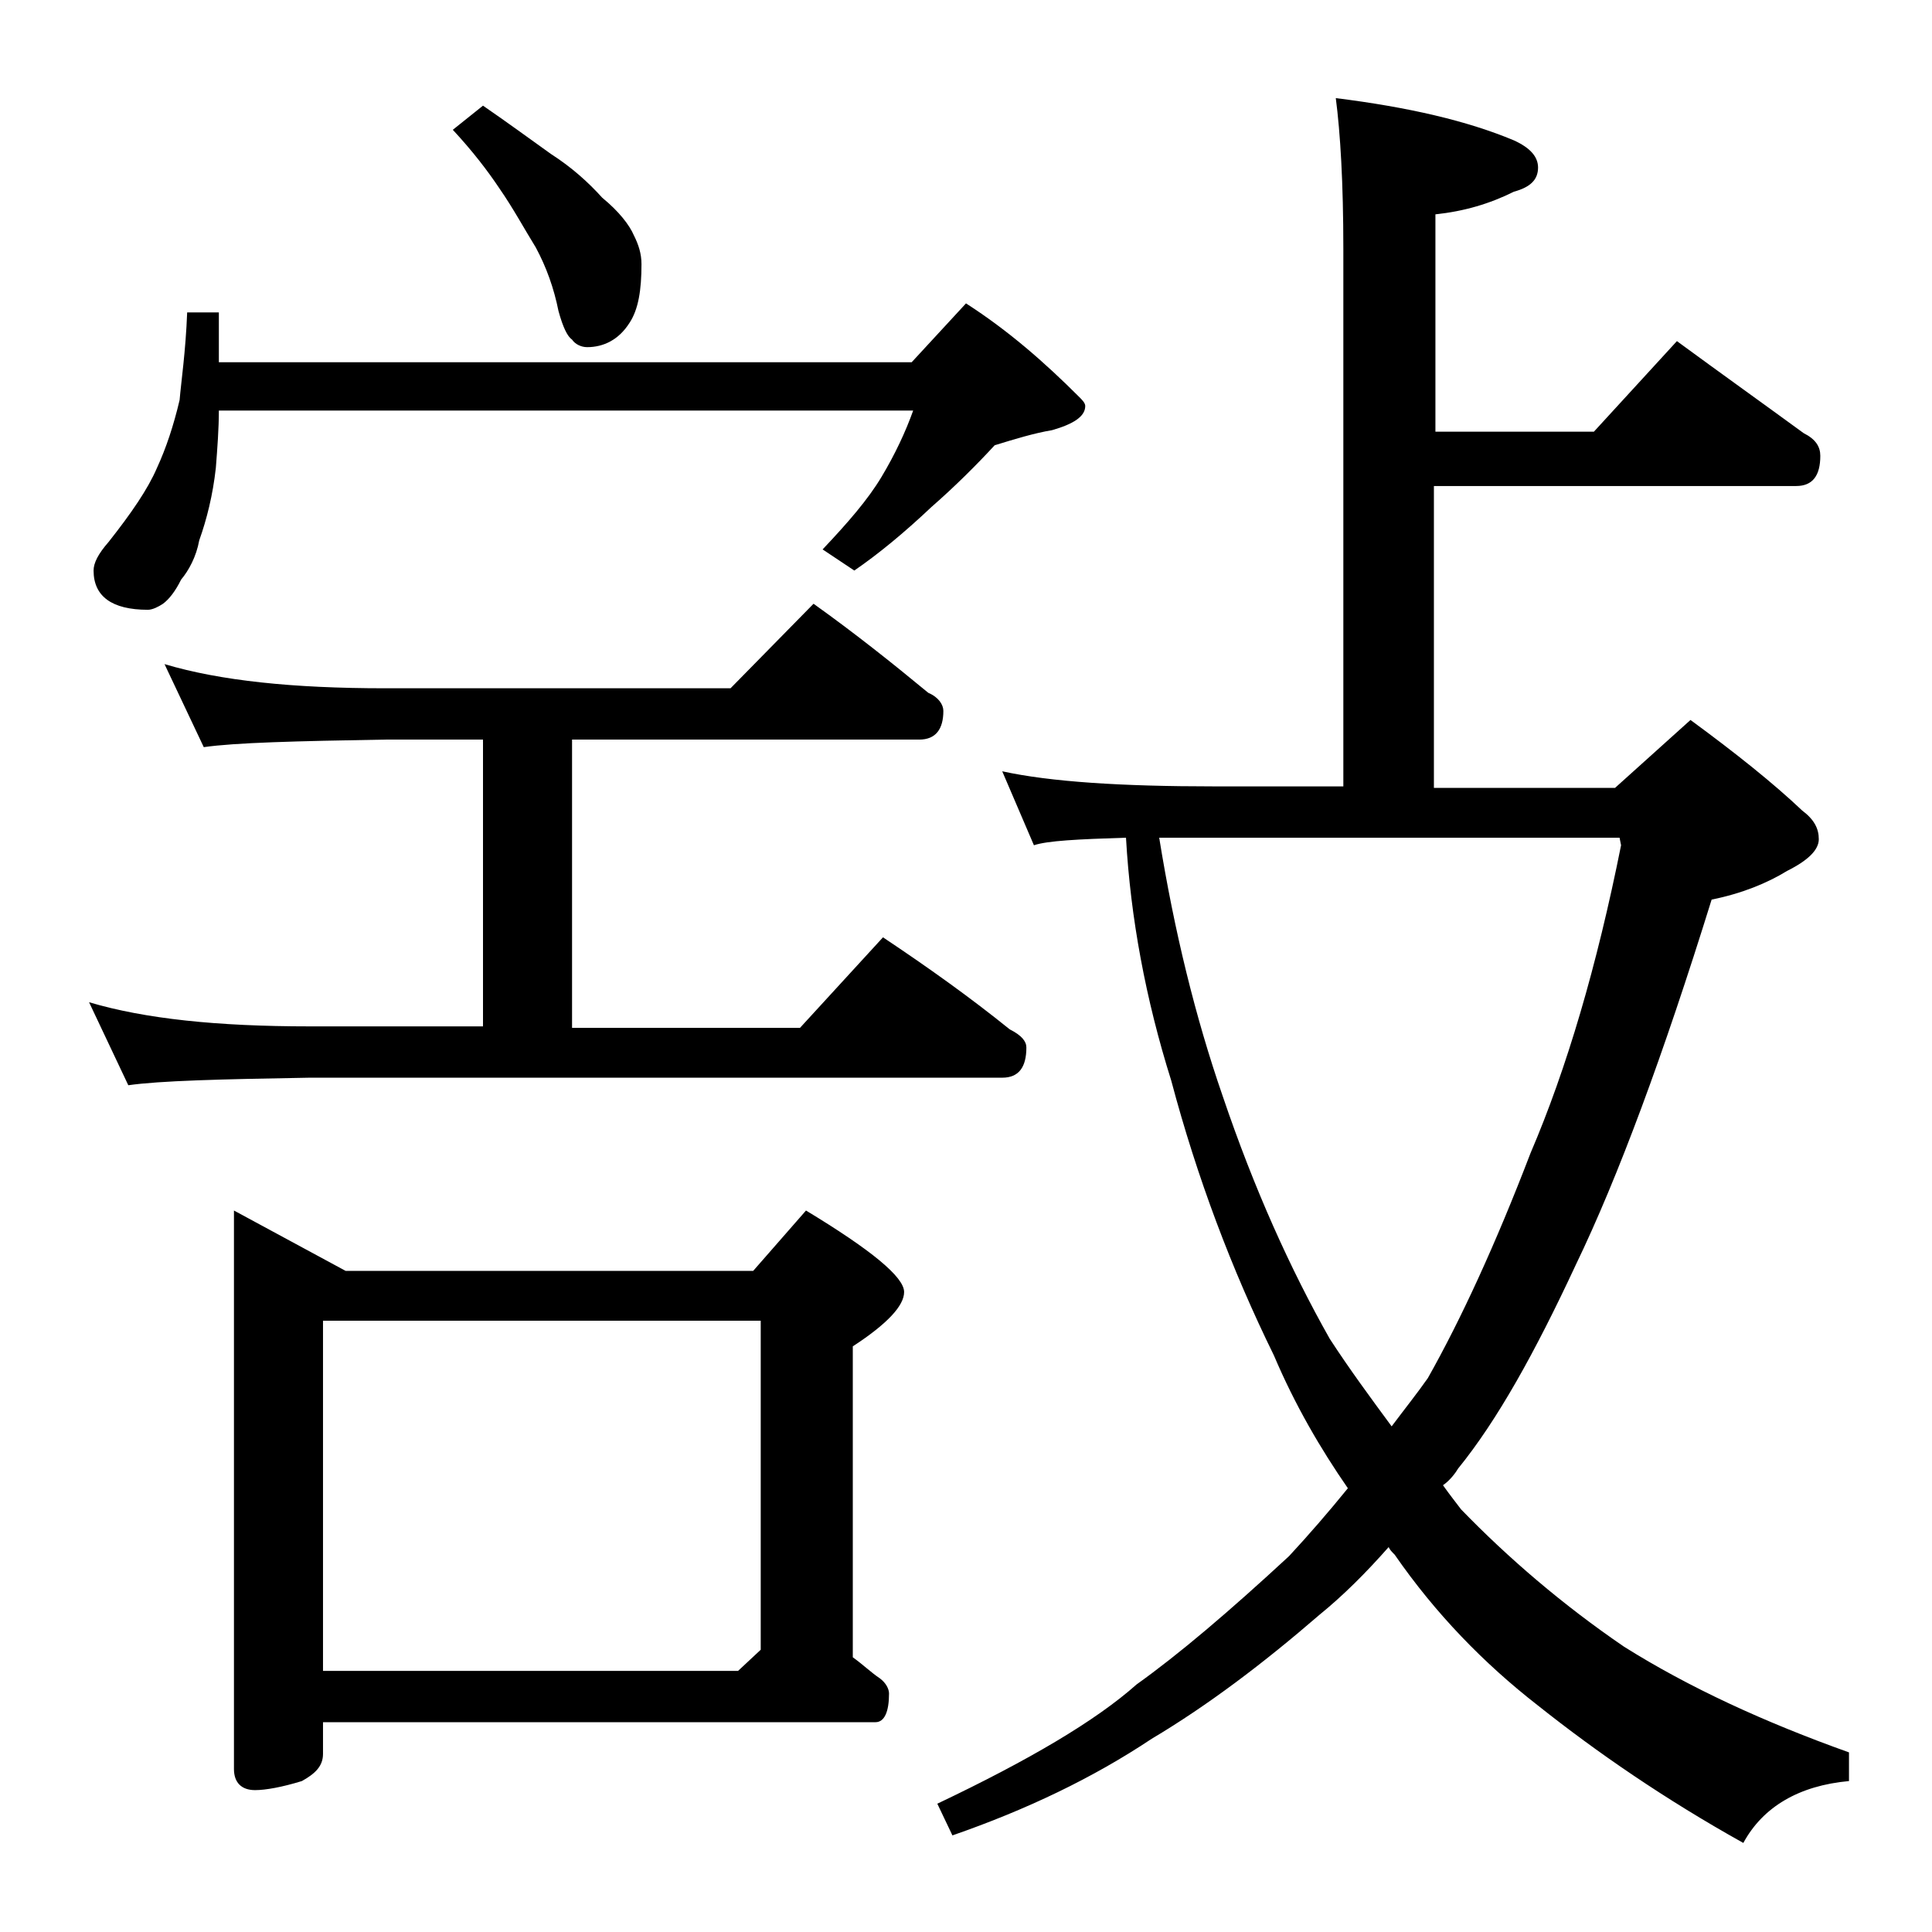
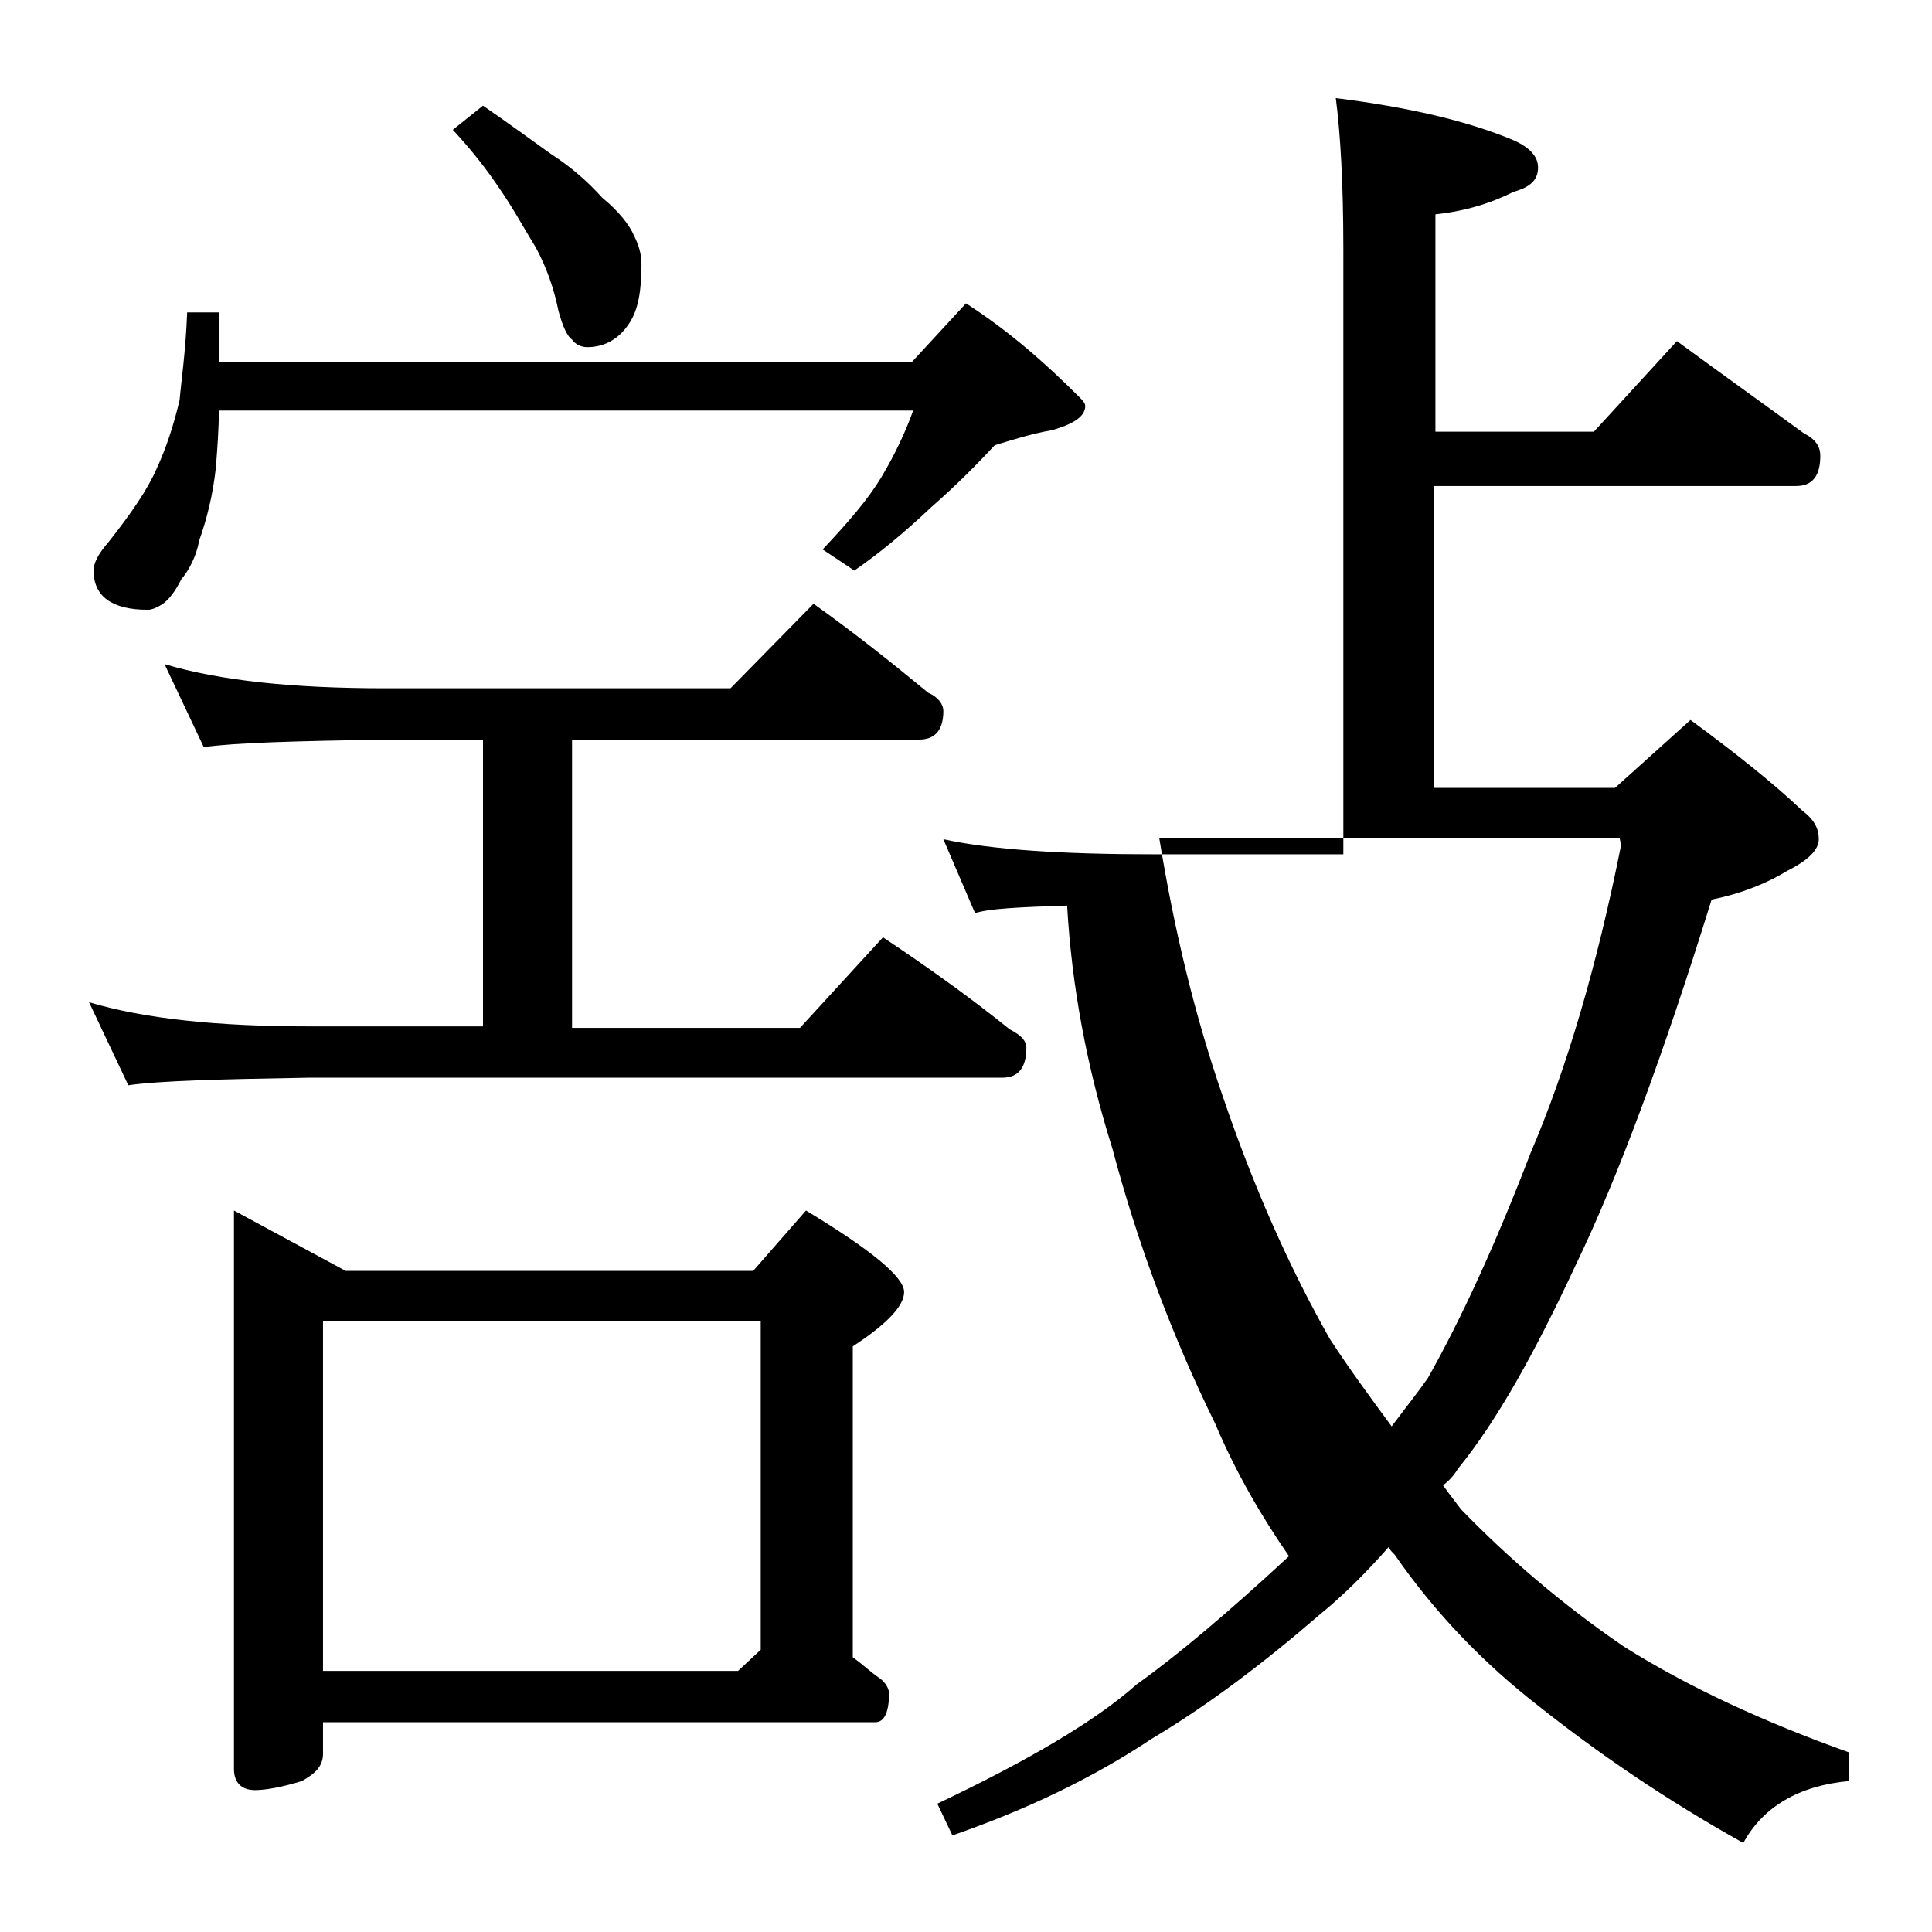
<svg xmlns="http://www.w3.org/2000/svg" version="1.1" id="Layer_1" x="0px" y="0px" viewBox="0 0 128 128" enable-background="new 0 0 128 128" xml:space="preserve">
-   <path d="M12.4,20.7h2.1V24h45.9l3.6-3.9c2.8,1.8,5.2,3.9,7.5,6.2c0.2,0.2,0.4,0.4,0.4,0.6c0,0.7-0.8,1.2-2.2,1.6  c-1.2,0.2-2.5,0.6-3.8,1c-1.2,1.3-2.6,2.7-4.2,4.1c-1.8,1.7-3.5,3.1-5.1,4.2l-2.1-1.4c1.7-1.8,3-3.3,3.9-4.8c0.9-1.5,1.6-3,2.1-4.4  h-46c0,1.2-0.1,2.5-0.2,3.8c-0.2,1.8-0.6,3.4-1.1,4.8c-0.2,1.1-0.7,2-1.2,2.6c-0.4,0.8-0.8,1.3-1.2,1.6c-0.3,0.2-0.7,0.4-1,0.4  c-2.4,0-3.6-0.9-3.6-2.6c0-0.5,0.3-1.1,1-1.9c1.5-1.9,2.6-3.5,3.2-4.9c0.6-1.3,1.1-2.8,1.5-4.5C12,25.3,12.3,23.3,12.4,20.7z   M10.9,44c3.7,1.1,8.5,1.6,14.6,1.6h22.9l5.5-5.6c2.8,2,5.3,4,7.6,5.9c0.7,0.3,1,0.8,1,1.2c0,1.2-0.5,1.9-1.6,1.9h-23v19.1H53l5.5-6  c3,2,5.8,4,8.4,6.1c0.8,0.4,1.1,0.8,1.1,1.2c0,1.3-0.5,2-1.6,2H20.5c-5.9,0.1-9.9,0.2-12,0.5l-2.6-5.5c3.7,1.1,8.5,1.6,14.6,1.6H32  V49h-6.5c-5.9,0.1-9.9,0.2-12,0.5L10.9,44z M15.5,80.2l7.4,4h27l3.5-4c4.3,2.6,6.5,4.4,6.5,5.4c0,0.9-1.1,2.1-3.4,3.6v20.6  c0.7,0.5,1.2,1,1.8,1.4c0.4,0.3,0.6,0.7,0.6,1c0,1.2-0.3,1.9-0.9,1.9H21.4v2.1c0,0.8-0.5,1.3-1.4,1.8c-1.3,0.4-2.4,0.6-3.1,0.6  c-0.9,0-1.4-0.5-1.4-1.4V80.2z M21.4,110.7h27.5l1.5-1.4V87.5h-29V110.7z M32,7c1.6,1.1,3.1,2.2,4.5,3.2c1.4,0.9,2.5,1.9,3.4,2.9  c1.1,0.9,1.8,1.8,2.1,2.5c0.3,0.6,0.5,1.2,0.5,1.9c0,1.7-0.2,3-0.8,3.9C41,22.5,40,23,38.9,23c-0.4,0-0.8-0.2-1-0.5  c-0.3-0.2-0.6-0.8-0.9-1.9c-0.3-1.5-0.8-2.9-1.5-4.2c-0.8-1.3-1.5-2.6-2.4-3.9c-0.8-1.2-1.8-2.5-3.1-3.9L32,7z M88.5,6.5  c4.8,0.6,8.7,1.5,11.8,2.8c1.1,0.5,1.6,1.1,1.6,1.8c0,0.8-0.5,1.3-1.6,1.6c-1.6,0.8-3.3,1.3-5.2,1.5v14.4h10.5l5.5-6  c3,2.2,5.8,4.2,8.4,6.1c0.8,0.4,1.1,0.9,1.1,1.5c0,1.3-0.5,2-1.6,2H95v20h12l5-4.5c3,2.2,5.5,4.2,7.4,6c0.8,0.6,1.1,1.2,1.1,1.9  c0,0.7-0.7,1.4-2.1,2.1c-1.3,0.8-3,1.5-5,1.9c-3.2,10.3-6.2,18.4-9,24.2c-2.7,5.8-5.2,10.3-7.8,13.5c-0.3,0.5-0.7,0.9-1,1.1  c0.5,0.7,0.9,1.2,1.2,1.6c3.1,3.2,6.7,6.3,10.8,9.1c4.3,2.7,9.3,5,14.9,7v1.9c-3.3,0.3-5.7,1.7-7,4.1c-5.2-2.9-9.7-6-13.6-9.1  c-3.6-2.8-6.8-6.1-9.5-10c-0.2-0.2-0.3-0.3-0.4-0.5c-1.5,1.7-3,3.2-4.6,4.5c-3.7,3.2-7.4,6-11.1,8.2c-3.9,2.6-8.3,4.7-13.2,6.4  l-1-2.1c6.1-2.9,10.5-5.5,13.2-7.9c2.8-2,6.1-4.8,10.1-8.5c1.3-1.4,2.6-2.9,3.9-4.5c-1.8-2.6-3.5-5.5-4.9-8.8  c-2.8-5.7-5.1-11.8-6.8-18.2c-1.7-5.4-2.7-10.8-3-16.1c-3.2,0.1-5.2,0.2-6.1,0.5l-2.1-4.9c3.2,0.7,7.9,1,14,1H89V16.5  C89,12.1,88.8,8.8,88.5,6.5z M76.8,55.5c1,6.2,2.4,11.9,4.2,17.1c2.1,6.2,4.5,11.5,7.1,16.1c1.3,2,2.7,3.9,4.1,5.8  c0.9-1.2,1.7-2.2,2.4-3.2c2.2-3.9,4.5-8.9,6.8-14.9c2.4-5.6,4.4-12.4,6-20.4l-0.1-0.5H80.4C79,55.5,77.8,55.5,76.8,55.5z" />
+   <path d="M12.4,20.7h2.1V24h45.9l3.6-3.9c2.8,1.8,5.2,3.9,7.5,6.2c0.2,0.2,0.4,0.4,0.4,0.6c0,0.7-0.8,1.2-2.2,1.6  c-1.2,0.2-2.5,0.6-3.8,1c-1.2,1.3-2.6,2.7-4.2,4.1c-1.8,1.7-3.5,3.1-5.1,4.2l-2.1-1.4c1.7-1.8,3-3.3,3.9-4.8c0.9-1.5,1.6-3,2.1-4.4  h-46c0,1.2-0.1,2.5-0.2,3.8c-0.2,1.8-0.6,3.4-1.1,4.8c-0.2,1.1-0.7,2-1.2,2.6c-0.4,0.8-0.8,1.3-1.2,1.6c-0.3,0.2-0.7,0.4-1,0.4  c-2.4,0-3.6-0.9-3.6-2.6c0-0.5,0.3-1.1,1-1.9c1.5-1.9,2.6-3.5,3.2-4.9c0.6-1.3,1.1-2.8,1.5-4.5C12,25.3,12.3,23.3,12.4,20.7z   M10.9,44c3.7,1.1,8.5,1.6,14.6,1.6h22.9l5.5-5.6c2.8,2,5.3,4,7.6,5.9c0.7,0.3,1,0.8,1,1.2c0,1.2-0.5,1.9-1.6,1.9h-23v19.1H53l5.5-6  c3,2,5.8,4,8.4,6.1c0.8,0.4,1.1,0.8,1.1,1.2c0,1.3-0.5,2-1.6,2H20.5c-5.9,0.1-9.9,0.2-12,0.5l-2.6-5.5c3.7,1.1,8.5,1.6,14.6,1.6H32  V49h-6.5c-5.9,0.1-9.9,0.2-12,0.5L10.9,44z M15.5,80.2l7.4,4h27l3.5-4c4.3,2.6,6.5,4.4,6.5,5.4c0,0.9-1.1,2.1-3.4,3.6v20.6  c0.7,0.5,1.2,1,1.8,1.4c0.4,0.3,0.6,0.7,0.6,1c0,1.2-0.3,1.9-0.9,1.9H21.4v2.1c0,0.8-0.5,1.3-1.4,1.8c-1.3,0.4-2.4,0.6-3.1,0.6  c-0.9,0-1.4-0.5-1.4-1.4V80.2z M21.4,110.7h27.5l1.5-1.4V87.5h-29V110.7z M32,7c1.6,1.1,3.1,2.2,4.5,3.2c1.4,0.9,2.5,1.9,3.4,2.9  c1.1,0.9,1.8,1.8,2.1,2.5c0.3,0.6,0.5,1.2,0.5,1.9c0,1.7-0.2,3-0.8,3.9C41,22.5,40,23,38.9,23c-0.4,0-0.8-0.2-1-0.5  c-0.3-0.2-0.6-0.8-0.9-1.9c-0.3-1.5-0.8-2.9-1.5-4.2c-0.8-1.3-1.5-2.6-2.4-3.9c-0.8-1.2-1.8-2.5-3.1-3.9L32,7z M88.5,6.5  c4.8,0.6,8.7,1.5,11.8,2.8c1.1,0.5,1.6,1.1,1.6,1.8c0,0.8-0.5,1.3-1.6,1.6c-1.6,0.8-3.3,1.3-5.2,1.5v14.4h10.5l5.5-6  c3,2.2,5.8,4.2,8.4,6.1c0.8,0.4,1.1,0.9,1.1,1.5c0,1.3-0.5,2-1.6,2H95v20h12l5-4.5c3,2.2,5.5,4.2,7.4,6c0.8,0.6,1.1,1.2,1.1,1.9  c0,0.7-0.7,1.4-2.1,2.1c-1.3,0.8-3,1.5-5,1.9c-3.2,10.3-6.2,18.4-9,24.2c-2.7,5.8-5.2,10.3-7.8,13.5c-0.3,0.5-0.7,0.9-1,1.1  c0.5,0.7,0.9,1.2,1.2,1.6c3.1,3.2,6.7,6.3,10.8,9.1c4.3,2.7,9.3,5,14.9,7v1.9c-3.3,0.3-5.7,1.7-7,4.1c-5.2-2.9-9.7-6-13.6-9.1  c-3.6-2.8-6.8-6.1-9.5-10c-0.2-0.2-0.3-0.3-0.4-0.5c-1.5,1.7-3,3.2-4.6,4.5c-3.7,3.2-7.4,6-11.1,8.2c-3.9,2.6-8.3,4.7-13.2,6.4  l-1-2.1c6.1-2.9,10.5-5.5,13.2-7.9c2.8-2,6.1-4.8,10.1-8.5c-1.8-2.6-3.5-5.5-4.9-8.8  c-2.8-5.7-5.1-11.8-6.8-18.2c-1.7-5.4-2.7-10.8-3-16.1c-3.2,0.1-5.2,0.2-6.1,0.5l-2.1-4.9c3.2,0.7,7.9,1,14,1H89V16.5  C89,12.1,88.8,8.8,88.5,6.5z M76.8,55.5c1,6.2,2.4,11.9,4.2,17.1c2.1,6.2,4.5,11.5,7.1,16.1c1.3,2,2.7,3.9,4.1,5.8  c0.9-1.2,1.7-2.2,2.4-3.2c2.2-3.9,4.5-8.9,6.8-14.9c2.4-5.6,4.4-12.4,6-20.4l-0.1-0.5H80.4C79,55.5,77.8,55.5,76.8,55.5z" />
</svg>